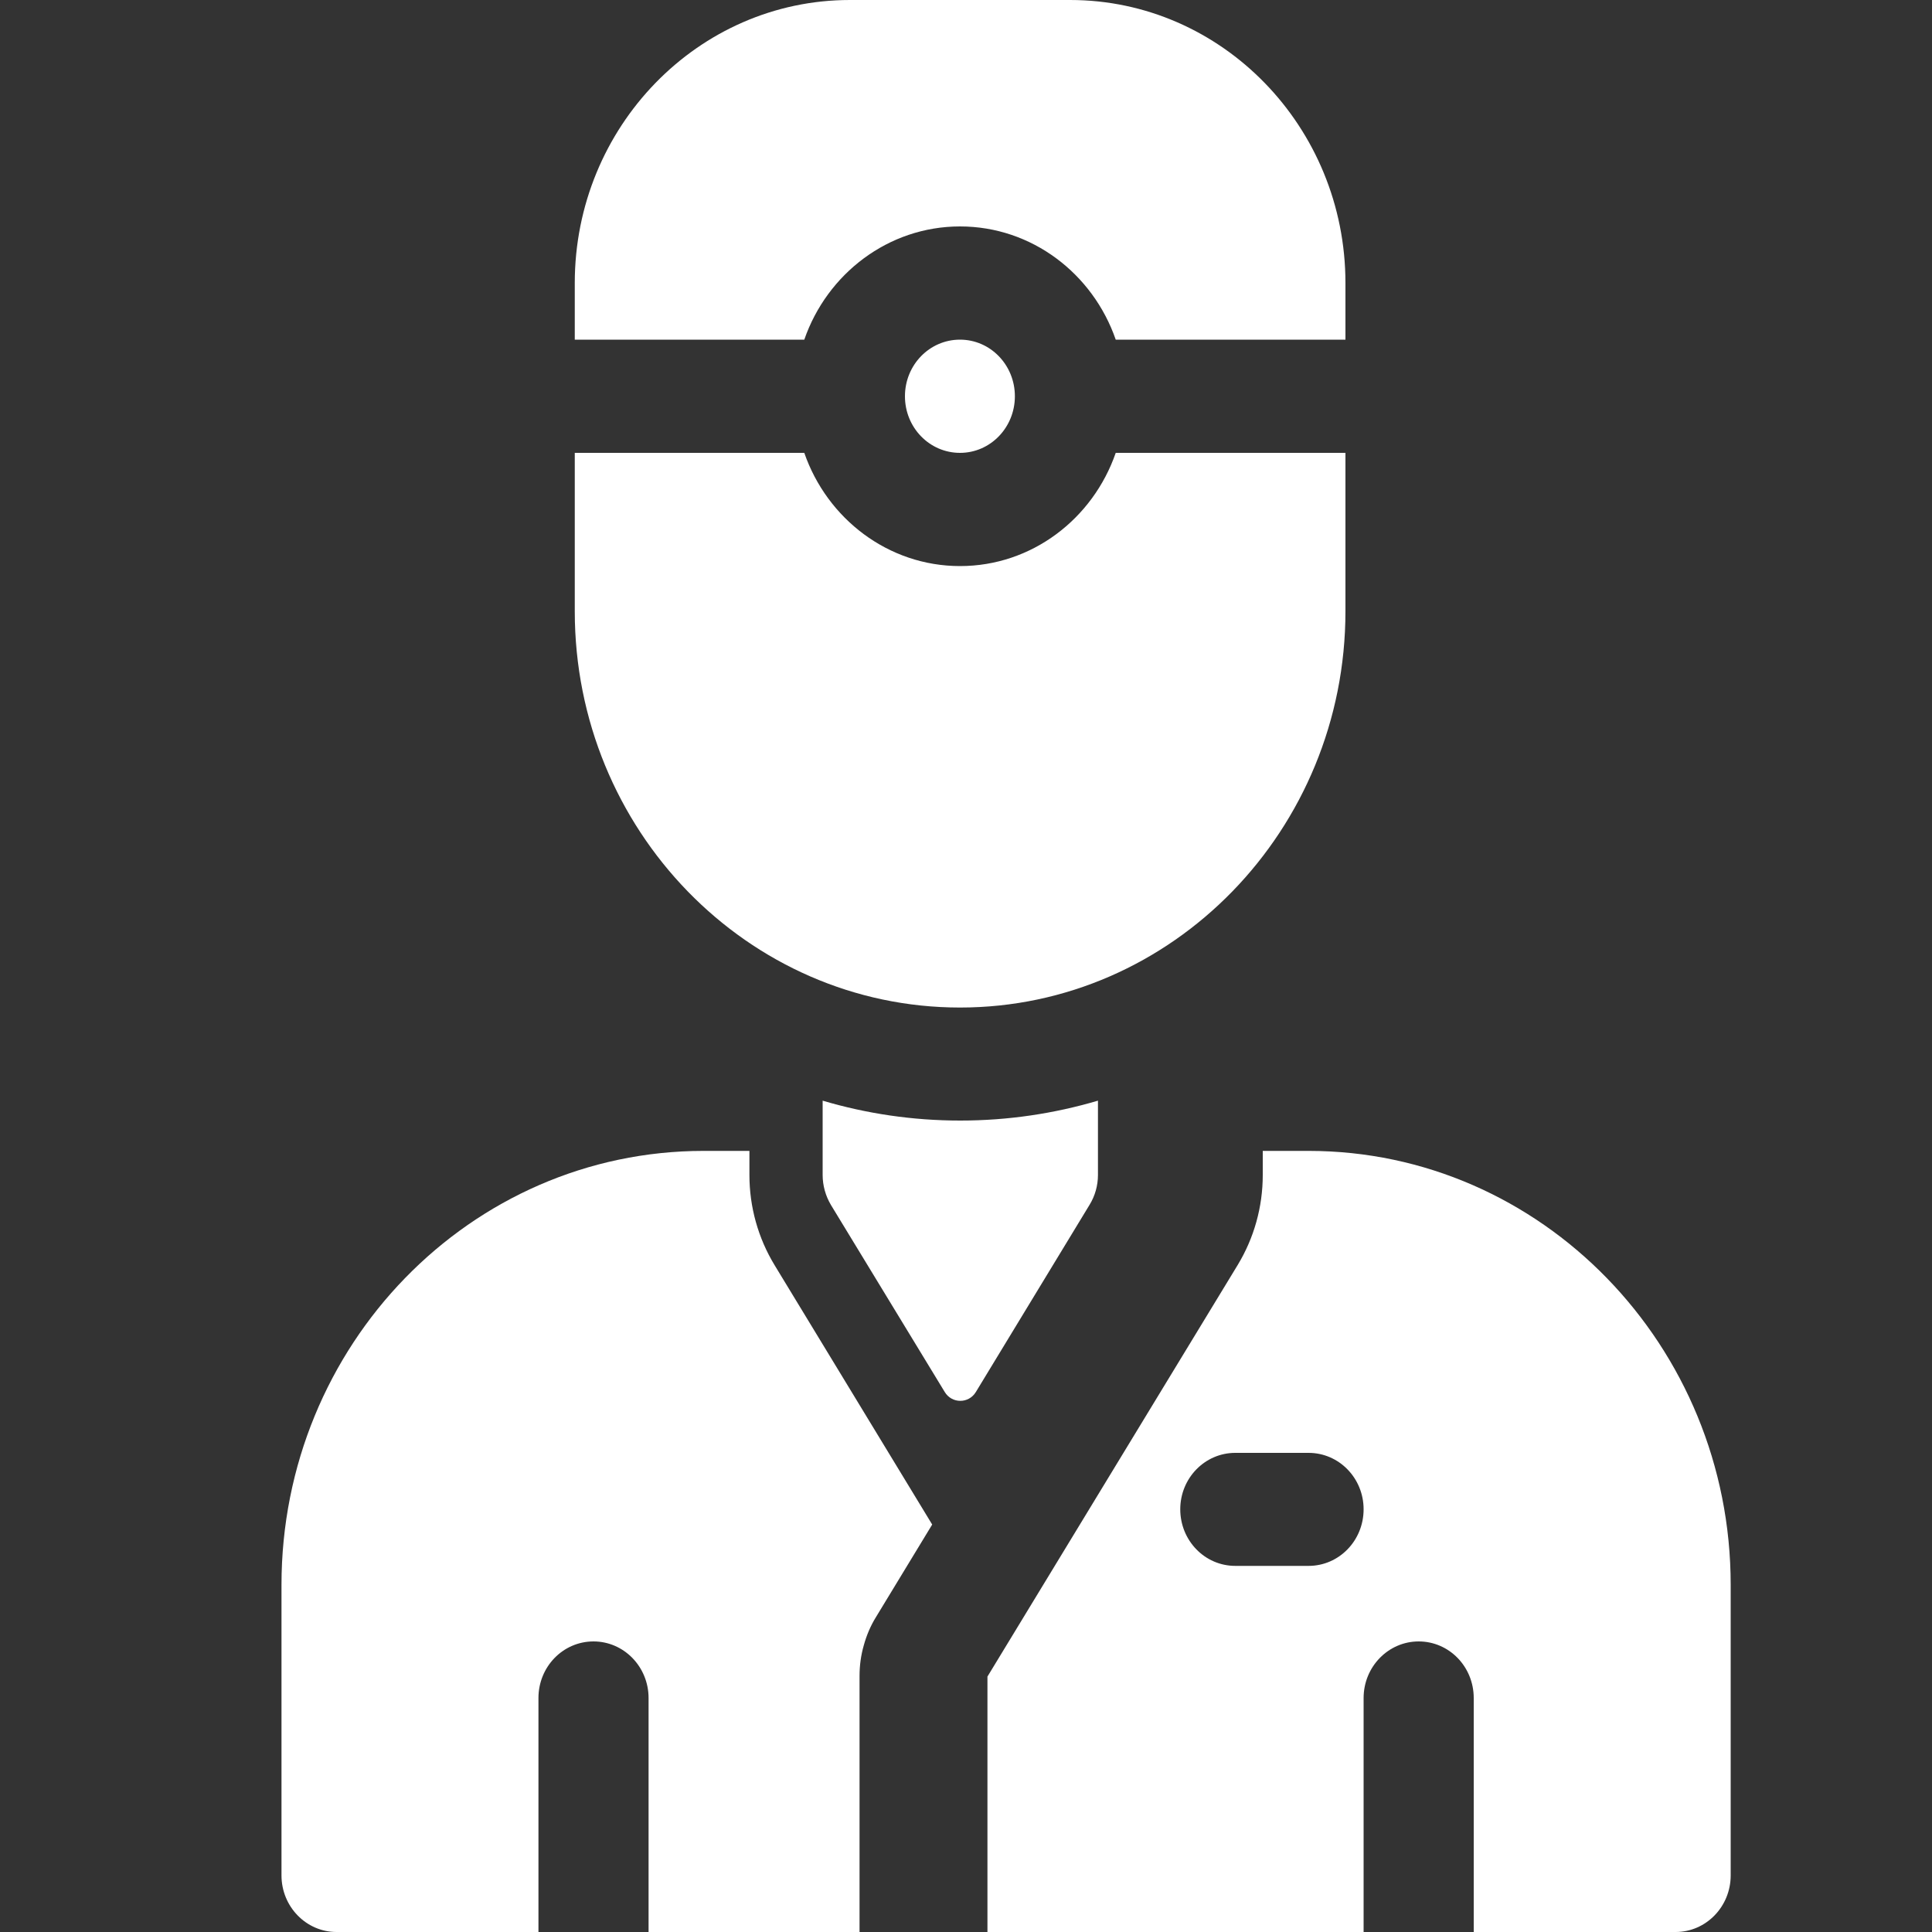
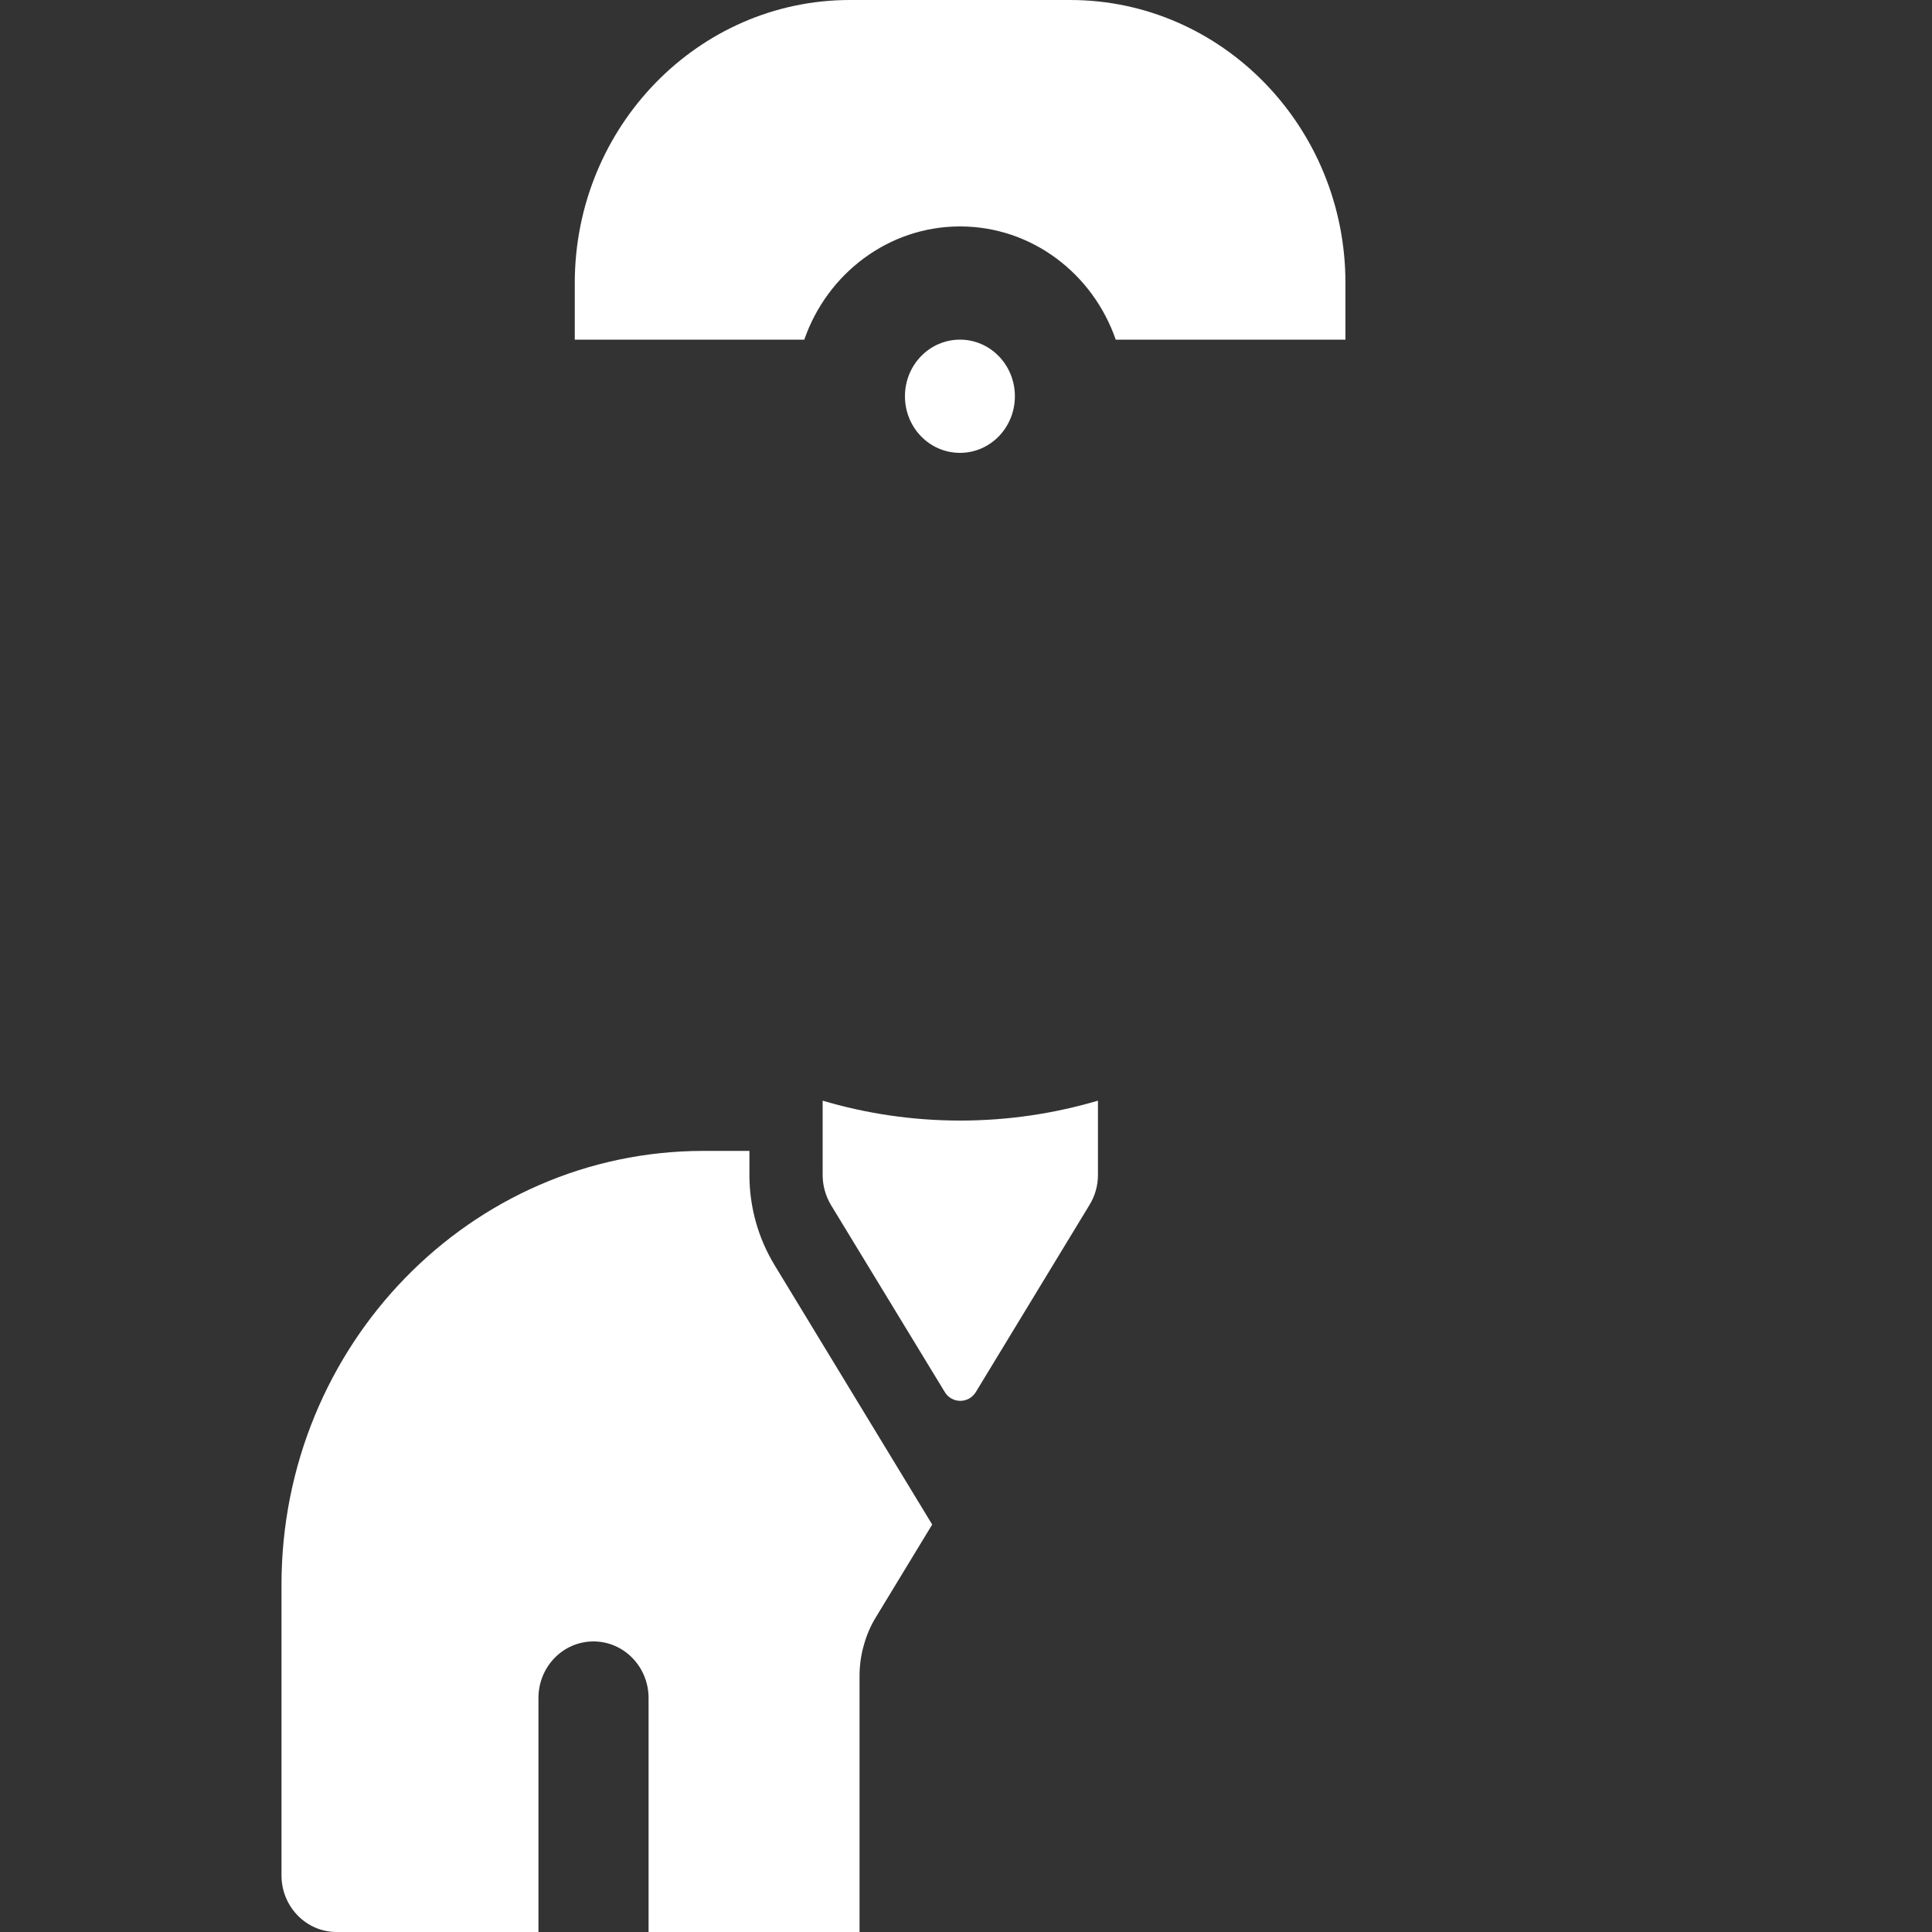
<svg xmlns="http://www.w3.org/2000/svg" width="10" height="10" viewBox="0 0 10 10" fill="none">
  <rect x="0" y="0" width="10" height="10" fill="#333333" stroke="none" />
-   <path d="M6.773 5.957H6.536V6.082C6.536 6.247 6.491 6.408 6.406 6.548L6.029 7.168L5.111 8.678V10H7.058V8.789C7.058 8.627 7.186 8.496 7.343 8.496C7.501 8.496 7.628 8.627 7.628 8.789V10H8.673C8.83 10 8.958 9.869 8.958 9.707V8.203C8.958 6.965 7.978 5.957 6.773 5.957ZM6.773 8.105H6.394C6.236 8.105 6.109 7.974 6.109 7.812C6.109 7.651 6.236 7.52 6.394 7.52H6.773C6.931 7.52 7.058 7.651 7.058 7.812C7.058 7.974 6.931 8.105 6.773 8.105Z" fill="white" />
  <path d="M4.825 7.891L4.009 6.548C3.924 6.408 3.879 6.247 3.879 6.082V5.957H3.642C2.435 5.957 1.457 6.963 1.457 8.203V9.707C1.457 9.869 1.585 10 1.742 10H2.787V8.789C2.787 8.627 2.914 8.496 3.072 8.496C3.229 8.496 3.357 8.627 3.357 8.789V10H4.449V8.674C4.449 8.621 4.456 8.568 4.471 8.516C4.485 8.465 4.506 8.415 4.534 8.37L4.825 7.891Z" fill="white" />
  <path d="M4.258 5.697V6.082C4.258 6.136 4.273 6.19 4.301 6.237L4.89 7.205C4.927 7.266 5.014 7.266 5.051 7.205L5.639 6.237C5.668 6.19 5.683 6.136 5.683 6.082V5.697C5.456 5.764 5.217 5.8 4.97 5.8C4.723 5.8 4.484 5.764 4.258 5.697Z" fill="white" />
  <path d="M4.969 2.344C5.126 2.344 5.253 2.213 5.253 2.051C5.253 1.889 5.126 1.758 4.969 1.758C4.811 1.758 4.684 1.889 4.684 2.051C4.684 2.213 4.811 2.344 4.969 2.344Z" fill="white" />
-   <path d="M5.775 2.344C5.657 2.685 5.341 2.93 4.969 2.93C4.598 2.93 4.281 2.685 4.163 2.344H2.975V3.164C2.975 4.295 3.869 5.215 4.969 5.215C6.069 5.215 6.964 4.295 6.964 3.164V2.344H5.775Z" fill="white" />
  <path d="M4.969 1.172C5.341 1.172 5.657 1.417 5.775 1.758H6.964V1.465C6.964 0.657 6.325 0 5.539 0H4.399C3.614 0 2.975 0.657 2.975 1.465V1.758H4.163C4.281 1.417 4.598 1.172 4.969 1.172Z" fill="white" />
</svg>